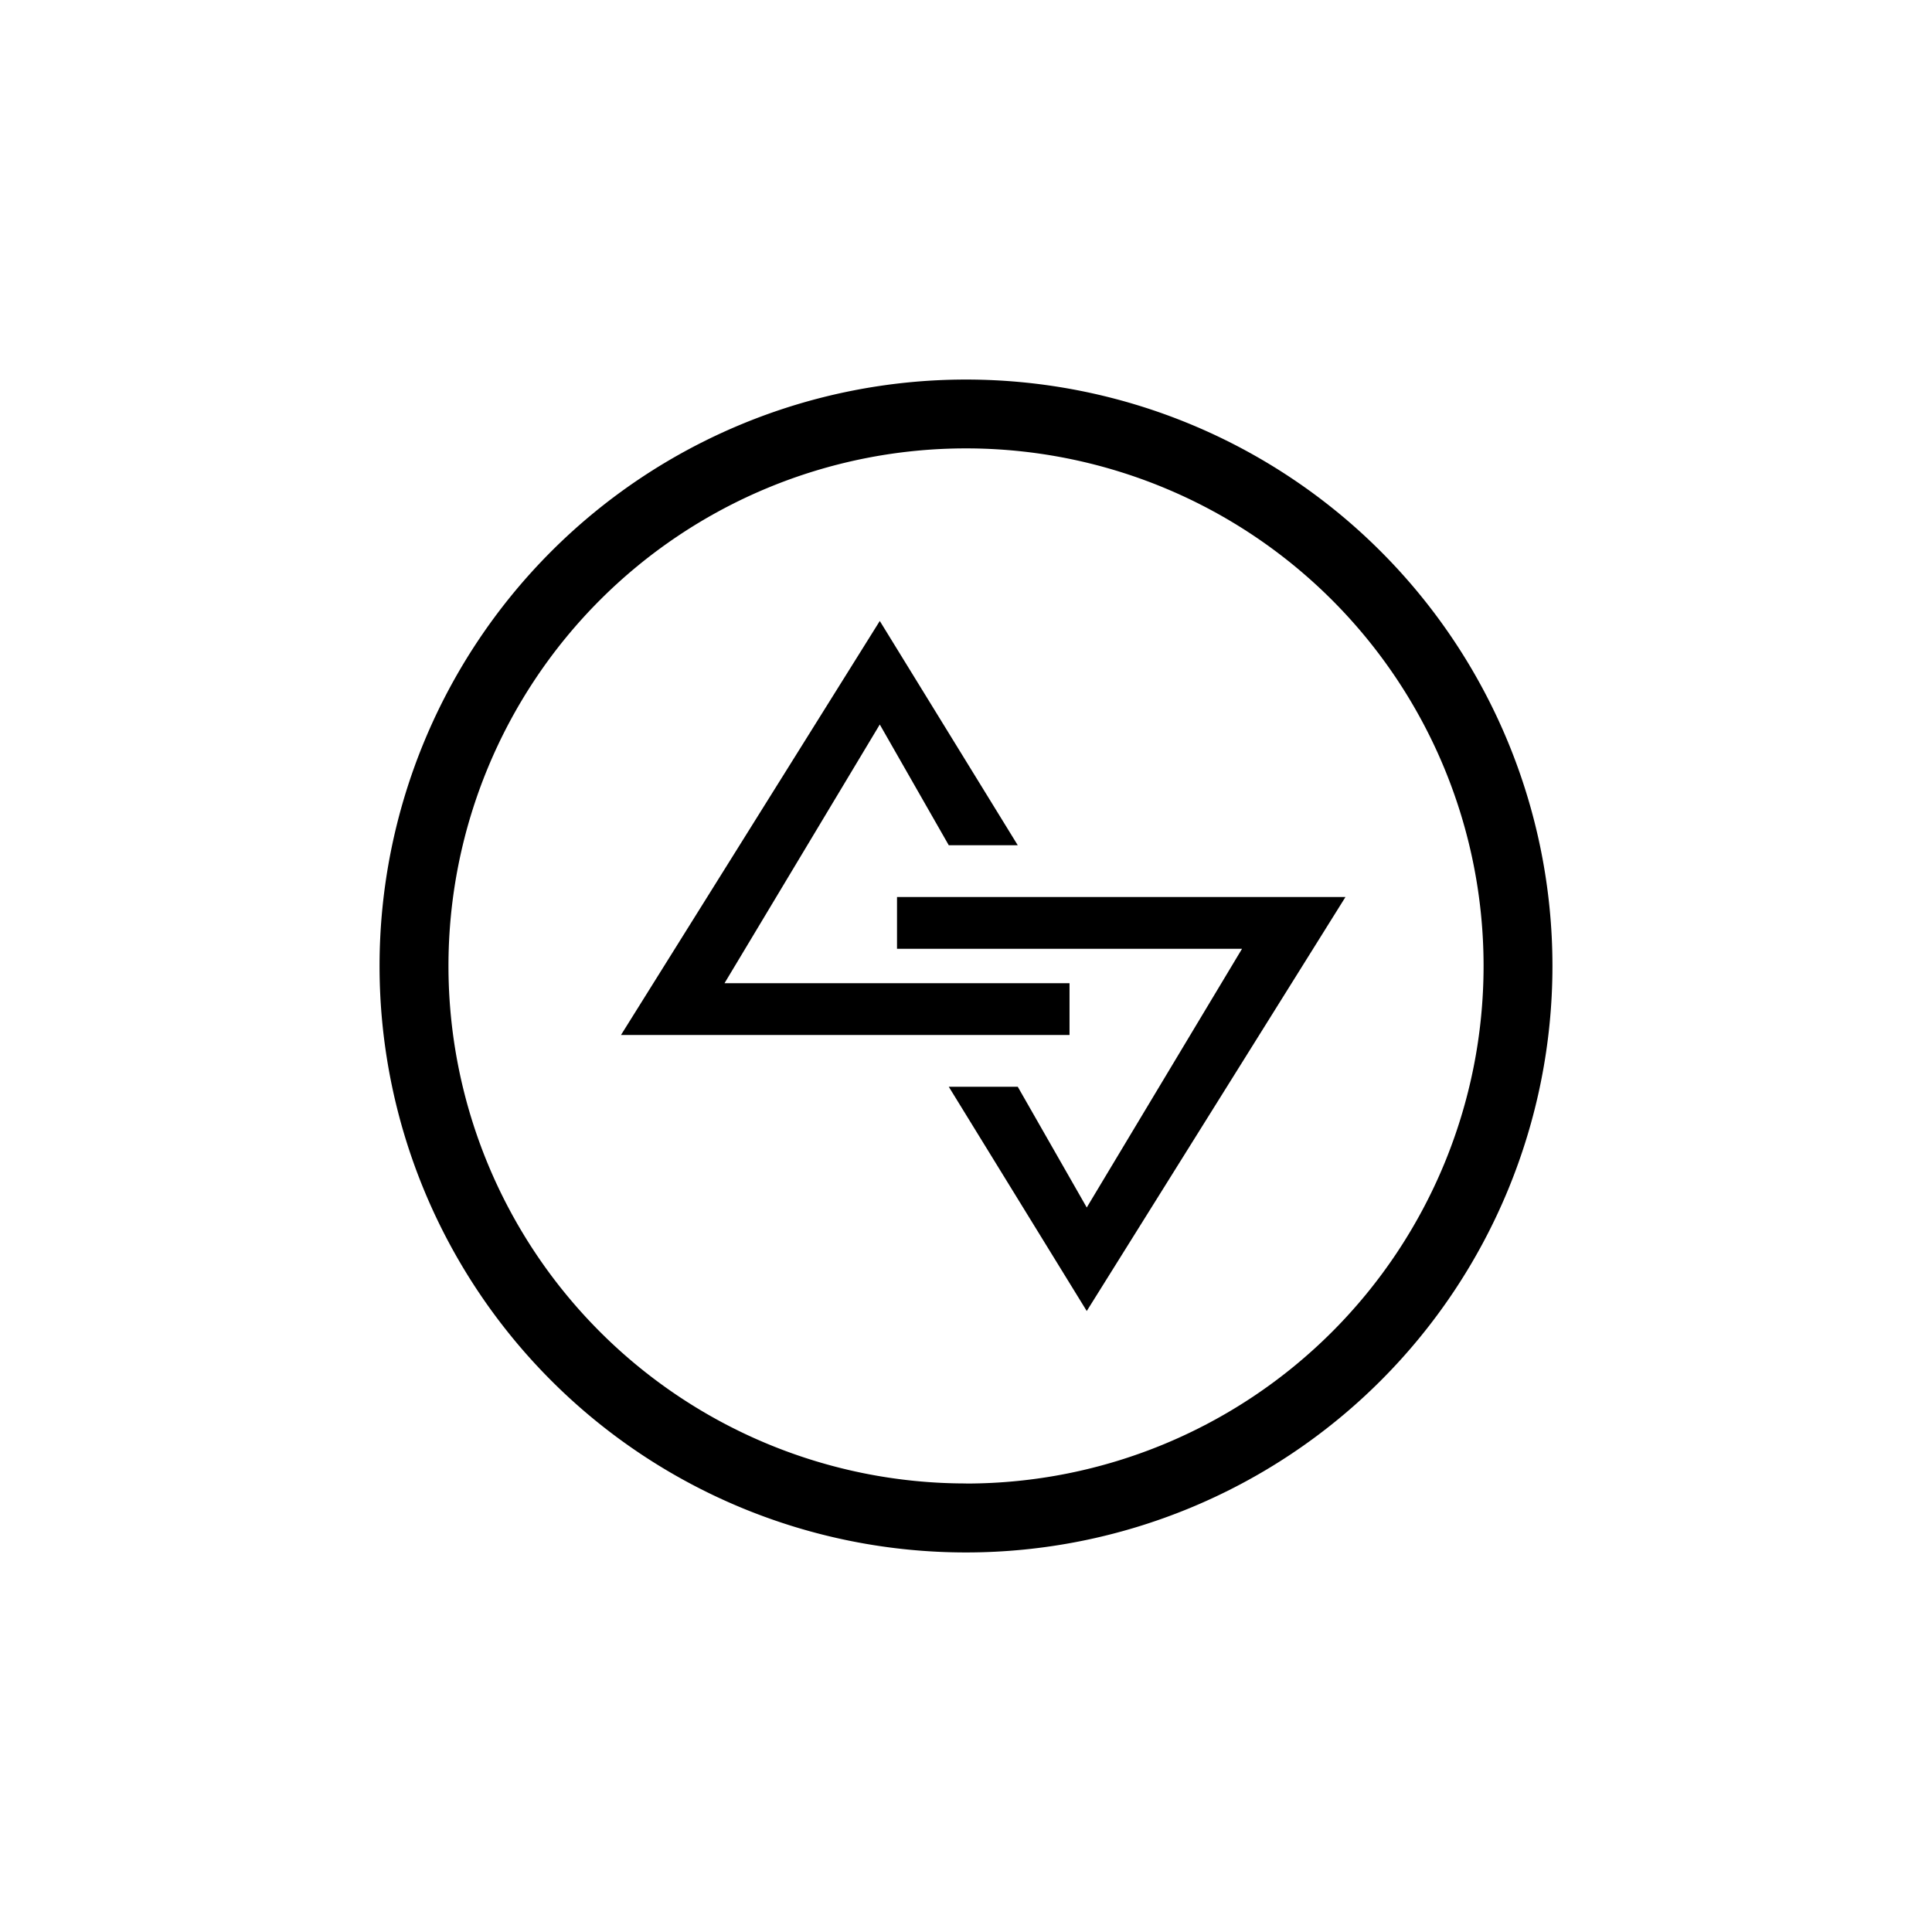
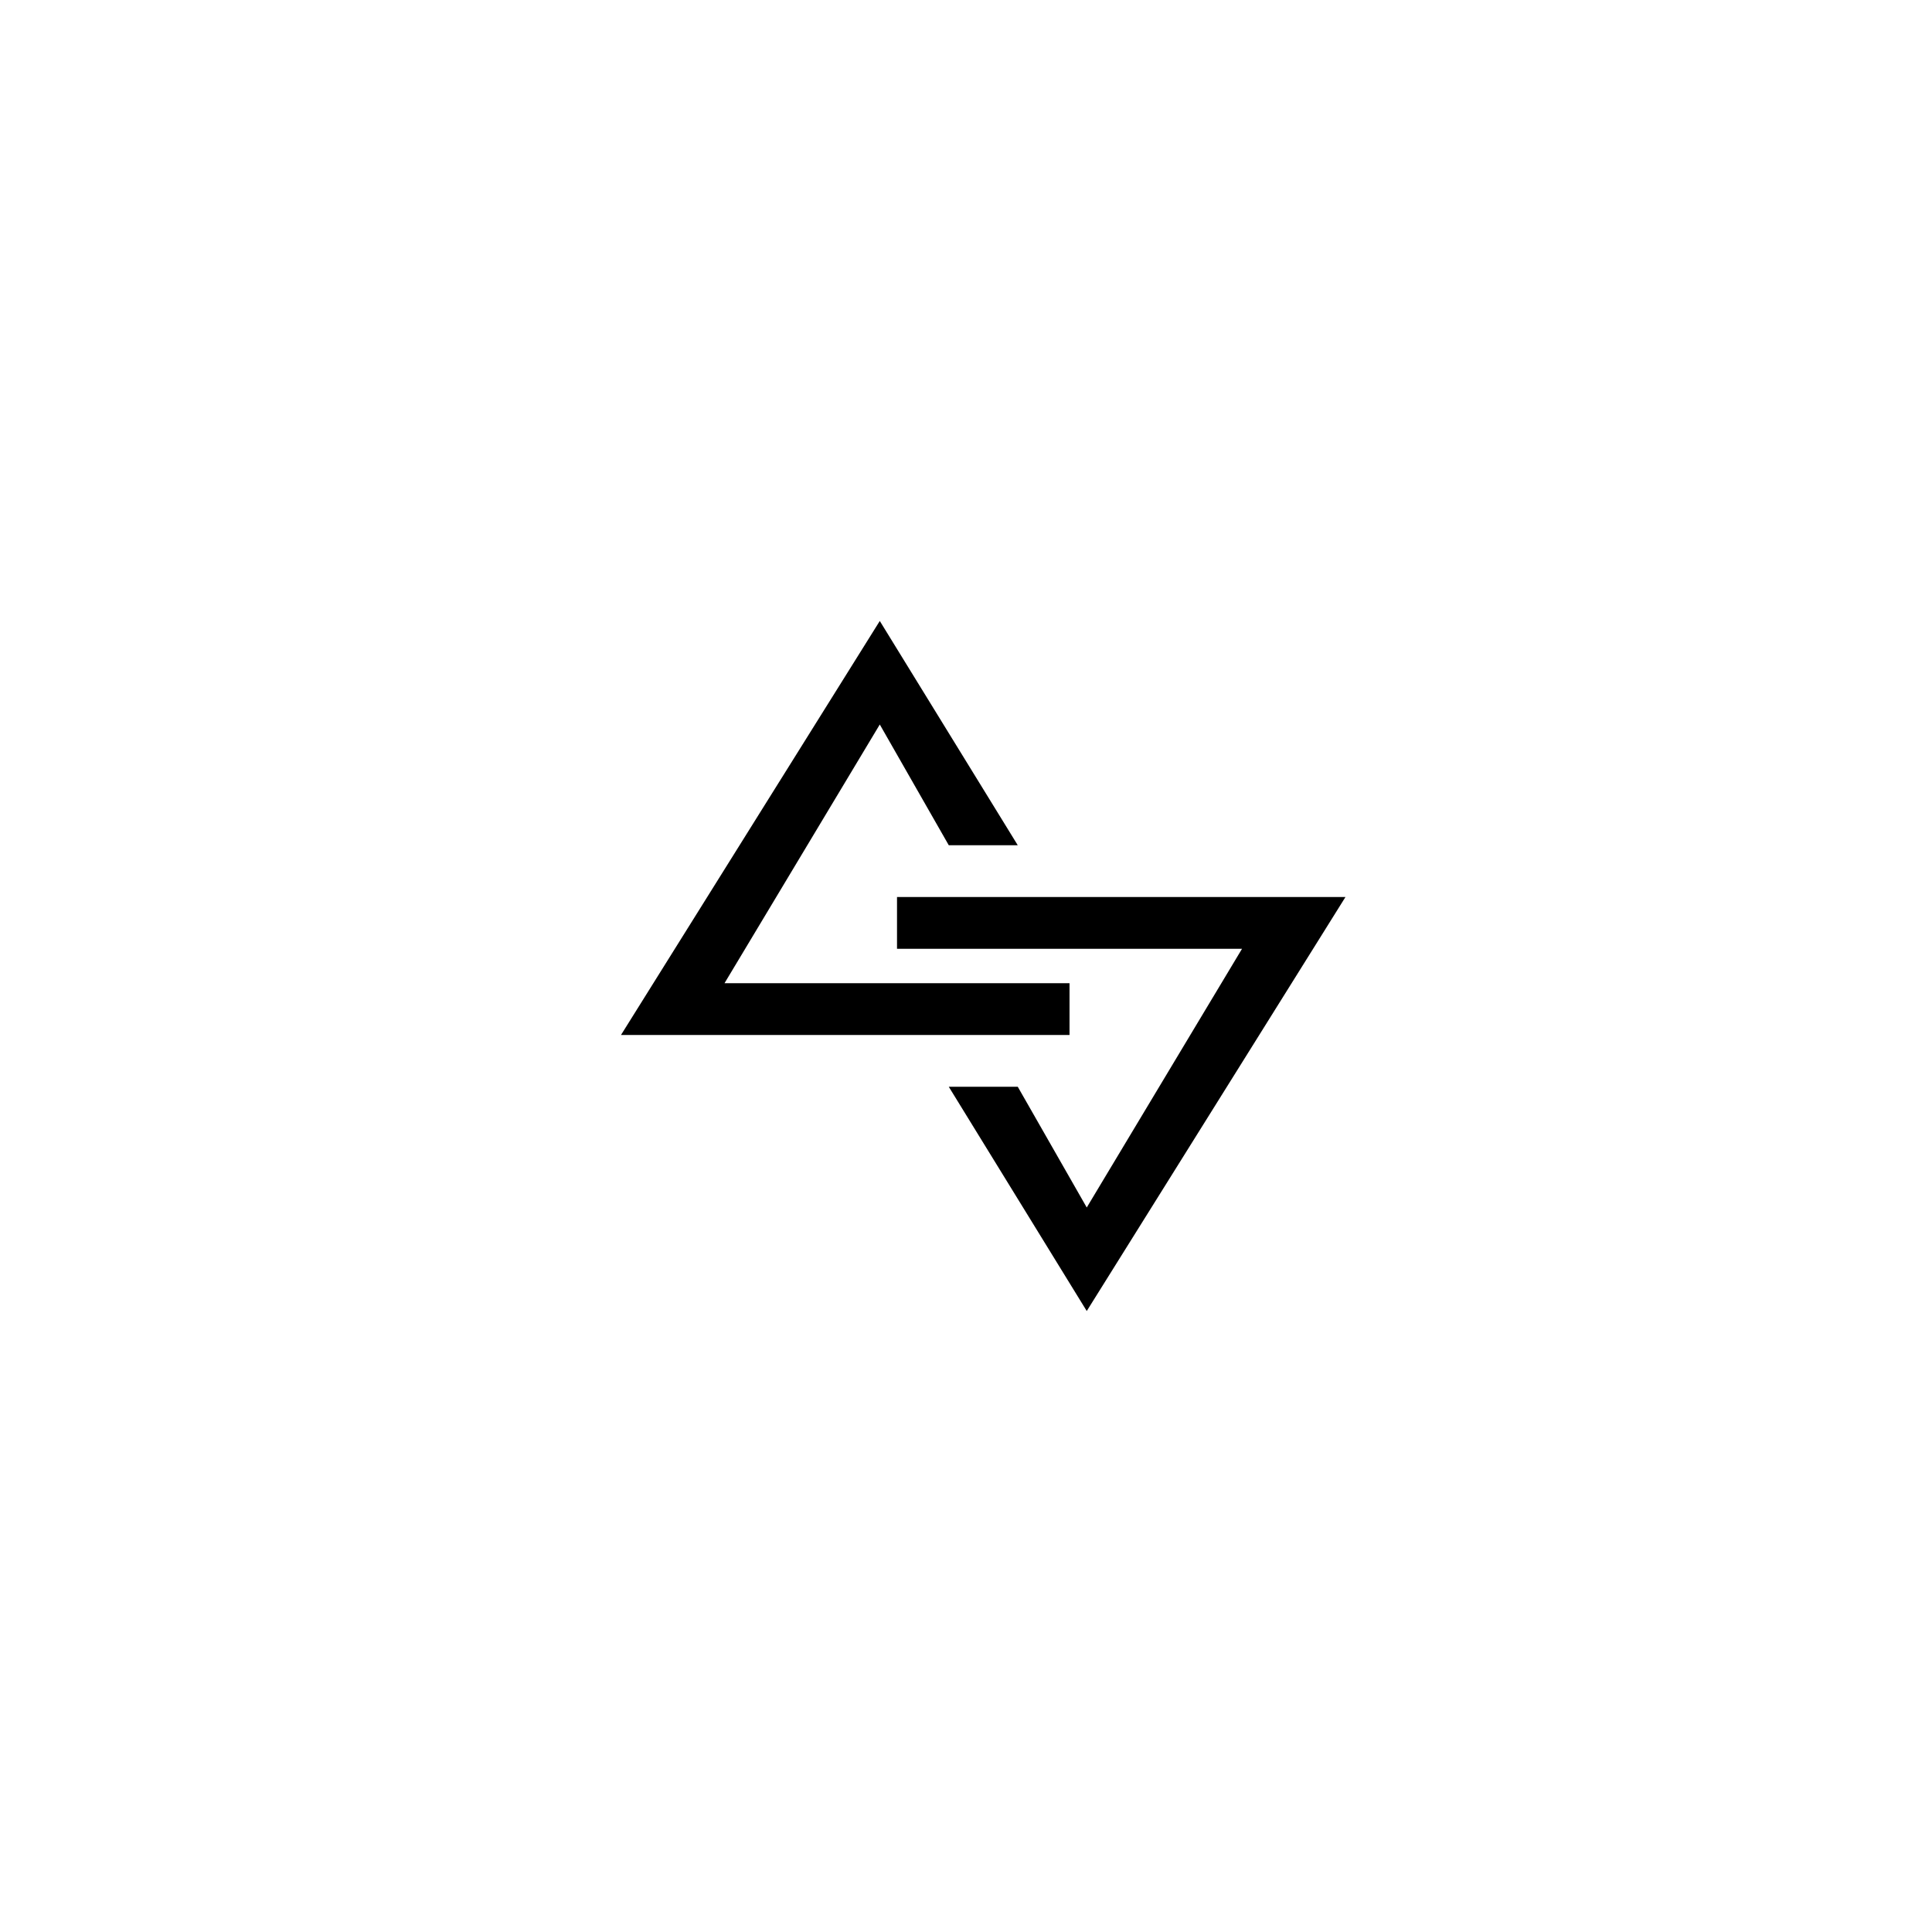
<svg xmlns="http://www.w3.org/2000/svg" width="800" height="800" viewBox="0 0 24 24">
-   <path fill="currentColor" fill-rule="evenodd" d="M12 18.429A6.429 6.429 0 1 0 12 5.57a6.429 6.429 0 0 0 0 12.858m0 .857a7.285 7.285 0 1 0 0-14.57a7.285 7.285 0 0 0 0 14.57" clip-rule="evenodd" />
  <path fill="currentColor" d="M13.286 12.214v.643H7.714l3.215-5.143l1.714 2.786h-.857L10.929 9L9 12.214z" />
  <path fill="currentColor" d="M11.143 11.786v-.643h5.571L13.5 16.286L11.786 13.5h.857L13.5 15l1.929-3.214z" />
</svg>